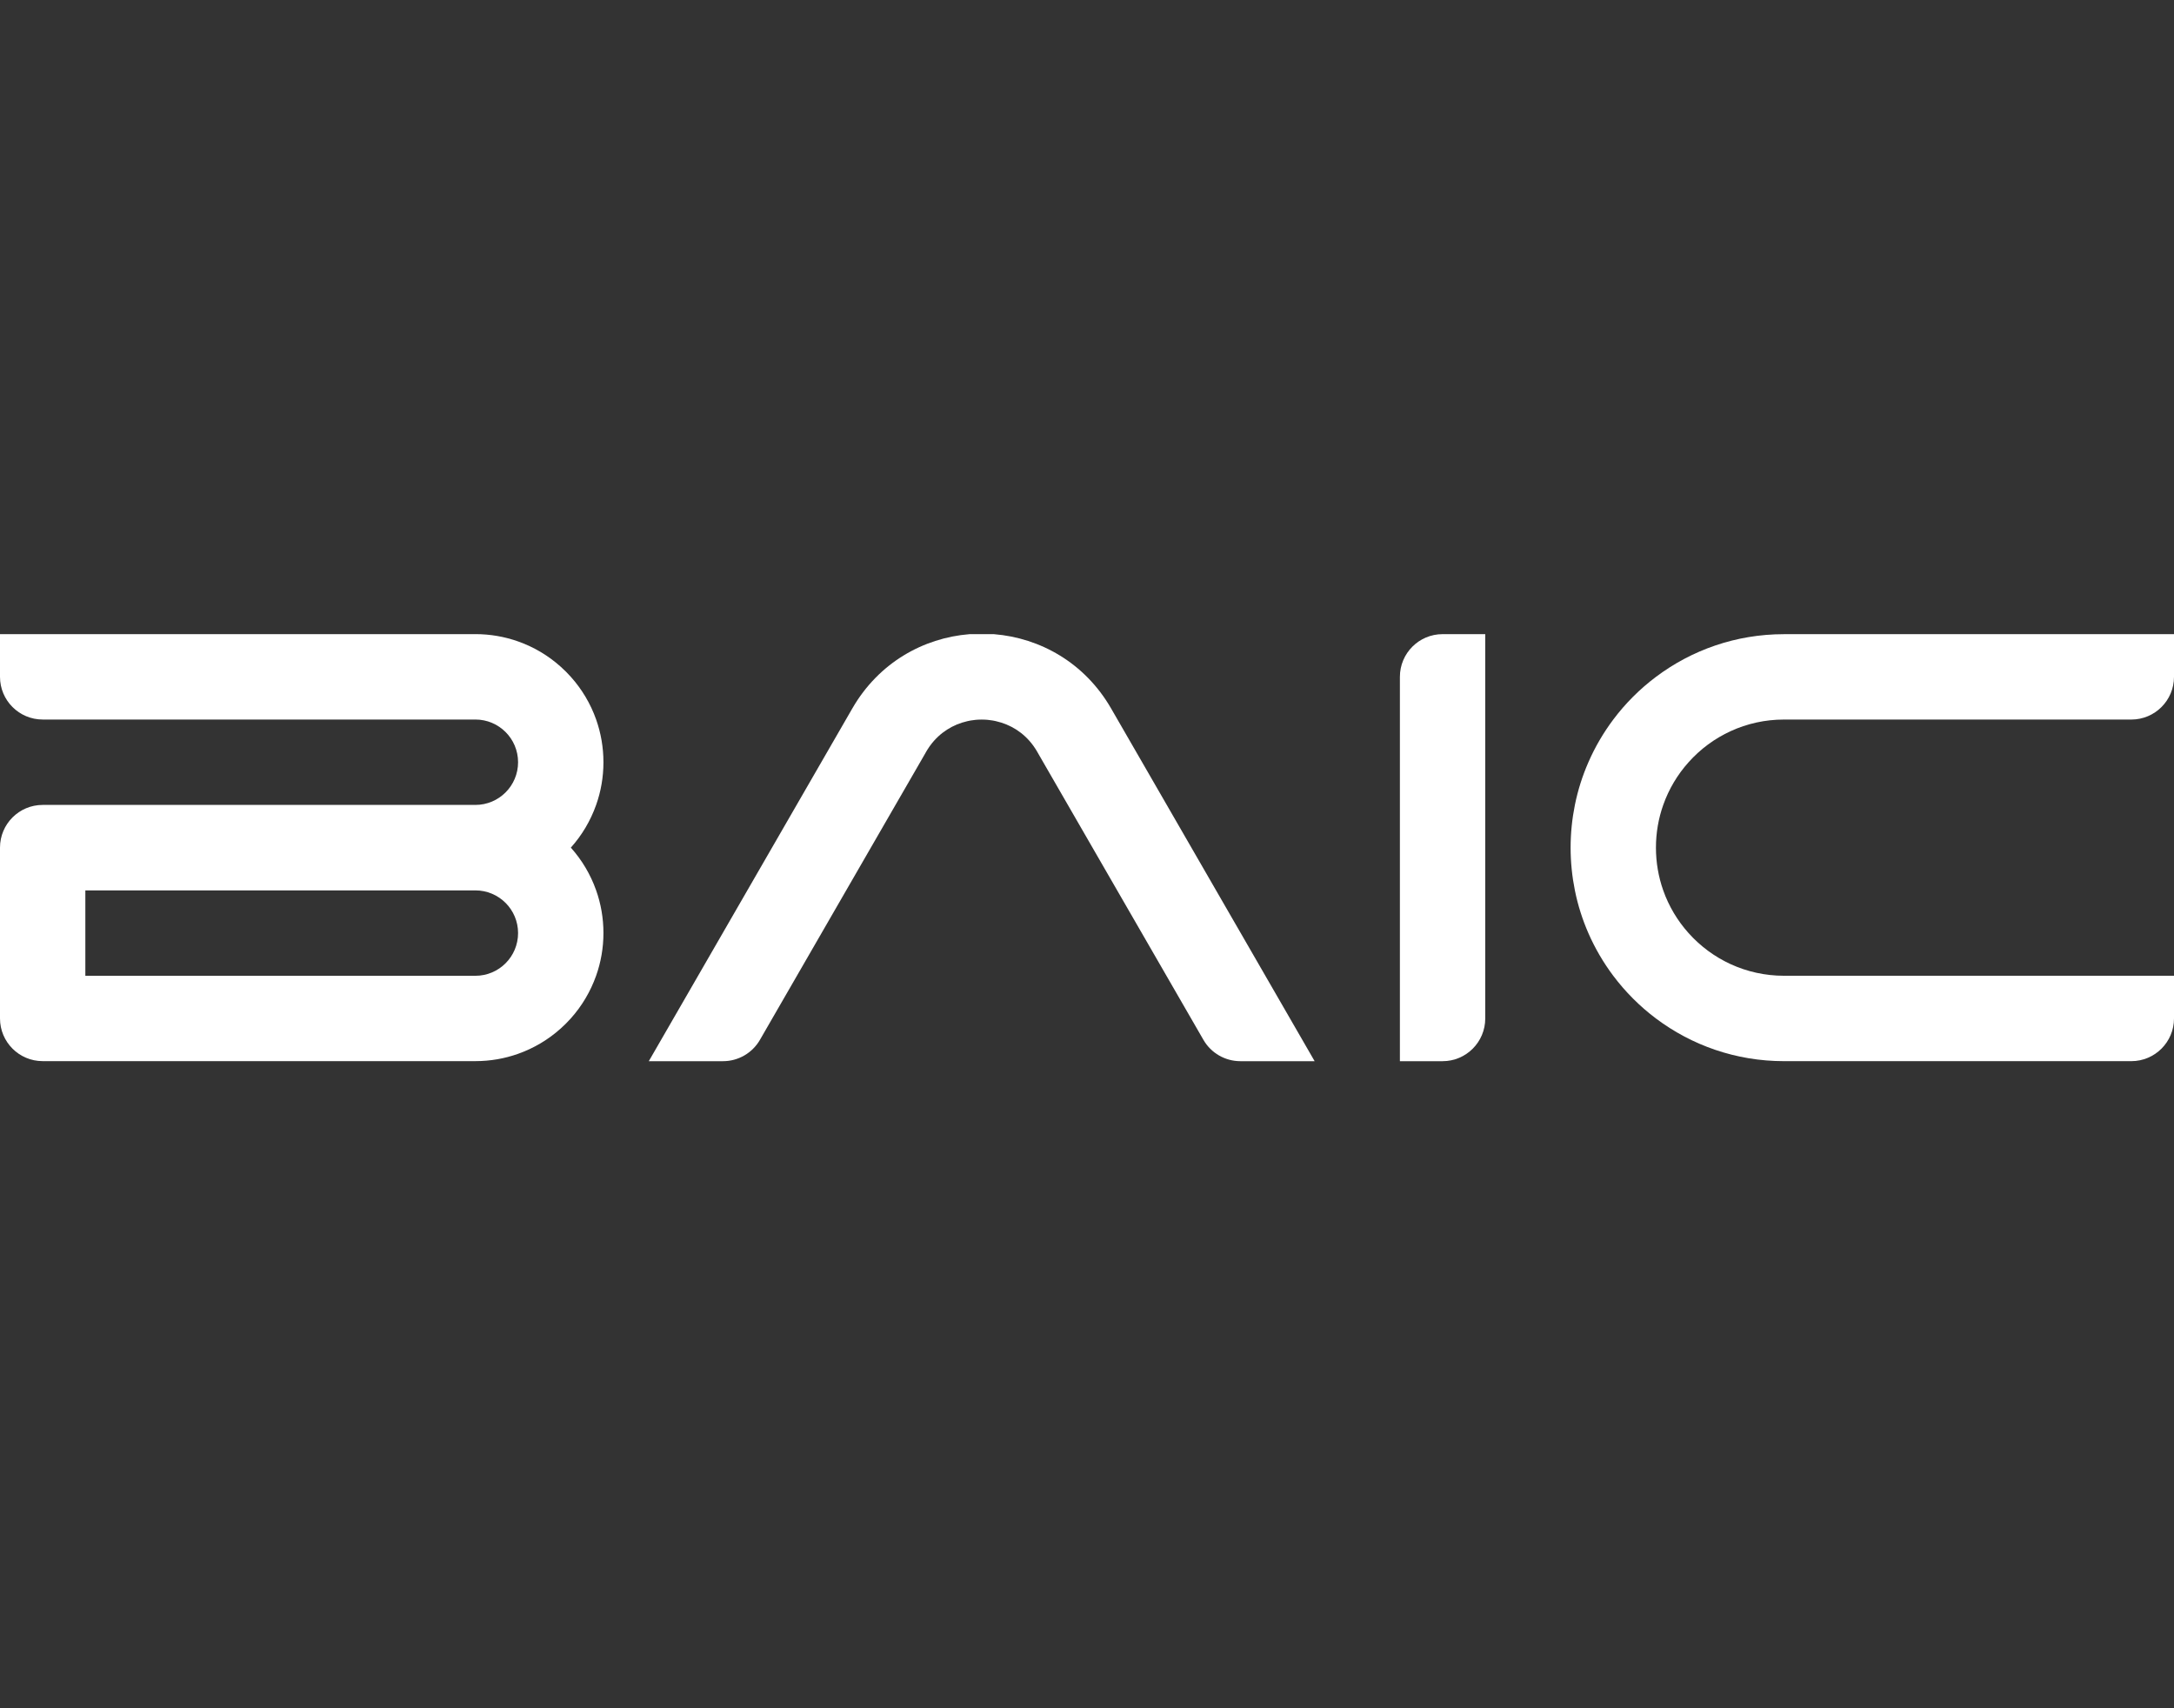
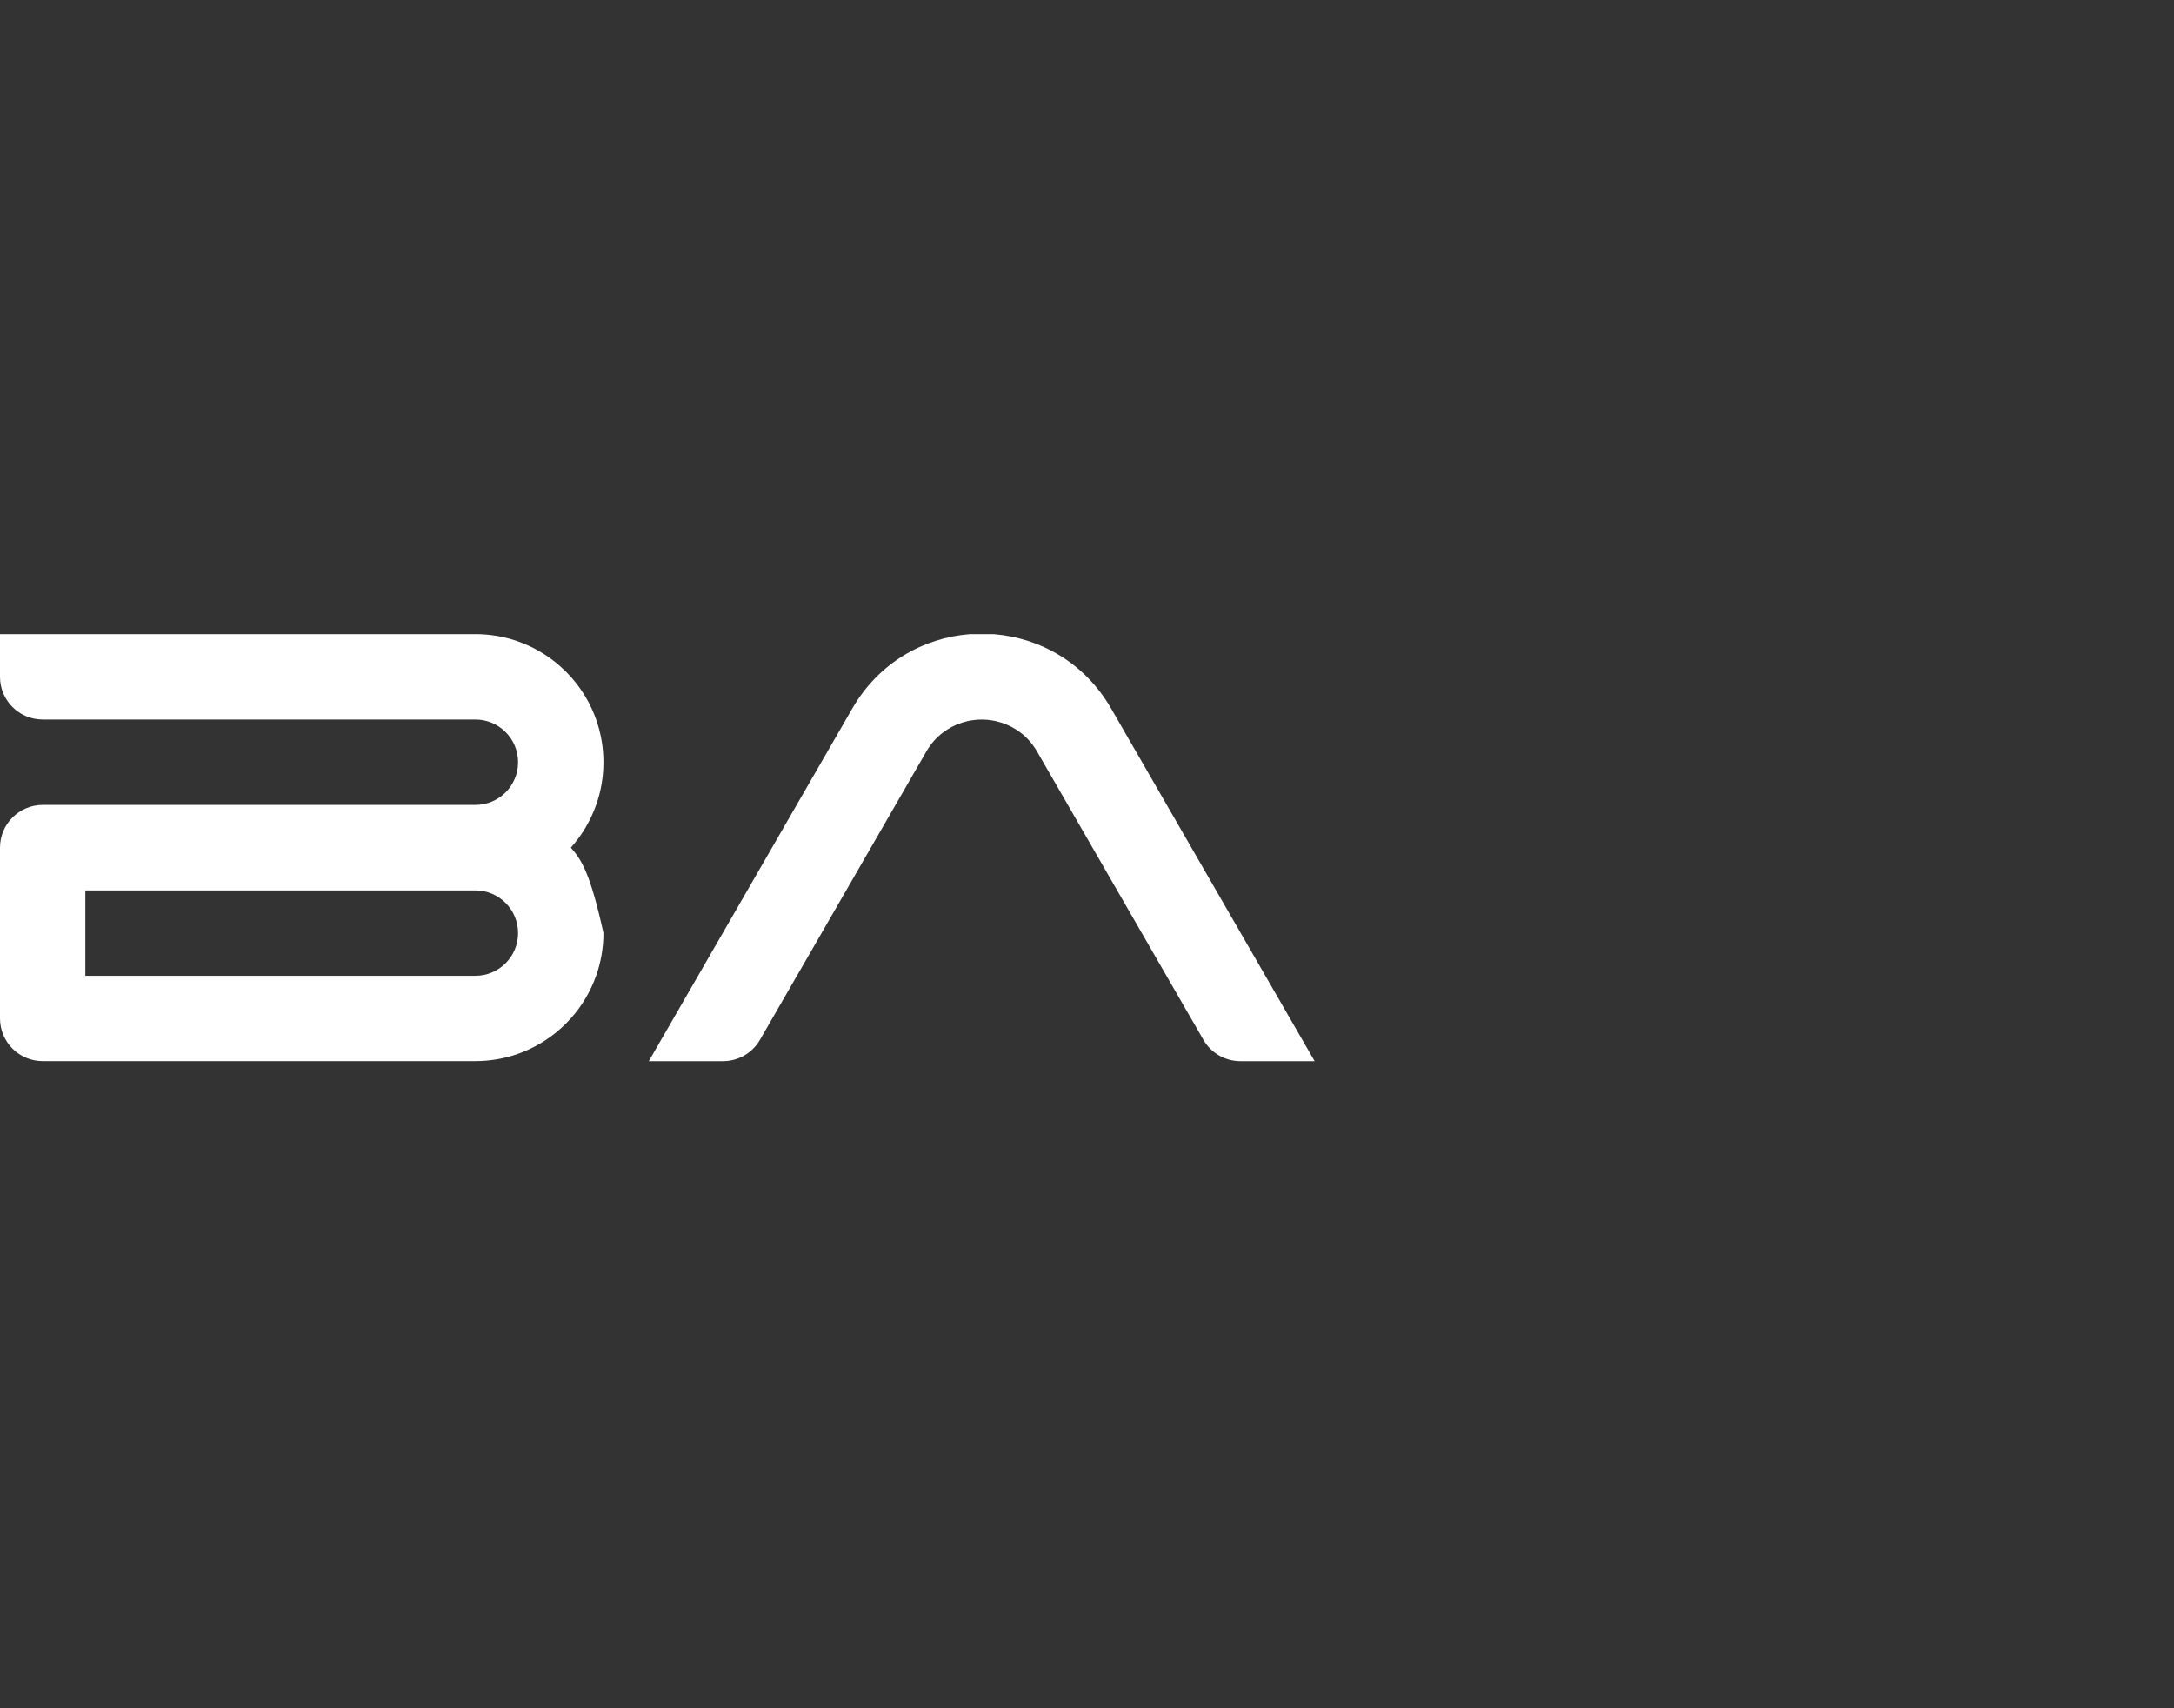
<svg xmlns="http://www.w3.org/2000/svg" width="168" height="132" viewBox="0 0 168 132" fill="none">
  <rect x="0" y="0" width="168" height="132" fill="#333333" stroke="none" />
  <g clip-path="url(#clip0_21_1274)">
    <path d="M101.587 82H95.853C94.674 82 93.585 81.371 92.997 80.351L85.359 67.115L80.211 58.194L80.189 58.153C80.149 58.077 80.105 58.003 80.058 57.931C80.003 57.844 79.948 57.76 79.889 57.677C79.87 57.648 79.849 57.62 79.826 57.59C79.096 56.598 78.074 55.978 76.978 55.73C76.949 55.722 76.917 55.715 76.888 55.709C76.854 55.7 76.816 55.694 76.78 55.688C76.748 55.681 76.716 55.675 76.684 55.671C76.566 55.65 76.448 55.635 76.329 55.624C76.287 55.62 76.247 55.618 76.204 55.614C76.175 55.611 76.147 55.609 76.115 55.609C76.082 55.607 76.048 55.605 76.014 55.605C75.963 55.605 75.912 55.603 75.862 55.603C75.811 55.603 75.76 55.603 75.709 55.605C75.673 55.605 75.642 55.607 75.608 55.609C75.578 55.609 75.549 55.611 75.519 55.614C75.477 55.618 75.436 55.62 75.394 55.624C75.276 55.635 75.157 55.65 75.039 55.671C75.007 55.675 74.975 55.681 74.944 55.688C74.908 55.694 74.87 55.7 74.836 55.709C74.804 55.715 74.775 55.722 74.745 55.73C73.649 55.978 72.63 56.598 71.898 57.59C71.874 57.618 71.856 57.648 71.834 57.677C71.775 57.76 71.72 57.844 71.665 57.931C71.619 58.003 71.574 58.077 71.534 58.153L71.513 58.194L66.364 67.115L58.726 80.351C58.136 81.371 57.049 82 55.871 82H50.137L52.548 77.822L65.867 54.739C67.906 51.205 71.354 49.292 74.914 49.004H76.814C80.373 49.292 83.821 51.205 85.86 54.739L99.18 77.822L101.591 82H101.587Z" fill="white" />
-     <path d="M44.111 65.5C44.963 64.55 45.631 63.43 46.067 62.2C46.433 61.17 46.632 60.056 46.632 58.901C46.632 57.745 46.433 56.634 46.069 55.601C45.636 54.372 44.965 53.254 44.113 52.302C43.869 52.029 43.609 51.768 43.334 51.523C42.385 50.67 41.268 49.999 40.037 49.565C39.007 49.199 37.894 49 36.739 49H9.15527e-05V52.3C9.15527e-05 54.122 1.476 55.599 3.298 55.599H36.737C38.558 55.599 40.035 57.076 40.035 58.899C40.035 60.721 38.558 62.198 36.737 62.198H3.298C1.476 62.198 9.15527e-05 63.676 9.15527e-05 65.498V78.696C9.15527e-05 80.519 1.476 81.996 3.298 81.996H36.737C37.894 81.996 39.004 81.797 40.035 81.431C41.264 80.997 42.38 80.326 43.332 79.473C43.607 79.227 43.865 78.969 44.111 78.694C44.963 77.742 45.631 76.624 46.067 75.394C46.433 74.362 46.632 73.251 46.632 72.095C46.632 70.939 46.433 69.828 46.067 68.795C45.633 67.566 44.963 66.448 44.111 65.496V65.5ZM36.737 75.401H6.595V68.802H36.737C38.558 68.802 40.035 70.279 40.035 72.101C40.035 73.924 38.558 75.401 36.737 75.401Z" fill="white" />
-     <path d="M111.478 49.002C109.656 49.002 108.18 50.479 108.18 52.301V82H111.478C113.299 82 114.775 80.522 114.775 78.7V49.002H111.478Z" fill="white" />
-     <path d="M168 49.002V52.301C168 54.124 166.524 55.601 164.702 55.601H137.858C134.929 55.601 132.295 56.875 130.487 58.901C129.634 59.851 128.964 60.971 128.53 62.2C128.164 63.231 127.966 64.344 127.966 65.5C127.966 66.655 128.164 67.767 128.528 68.799C128.962 70.029 129.632 71.147 130.485 72.099C132.295 74.124 134.927 75.399 137.858 75.399H168V78.698C168 80.52 166.524 81.998 164.702 81.998H137.858C134.146 81.998 130.722 80.77 127.966 78.7L127.963 78.698C126.715 77.76 125.605 76.647 124.668 75.401C123.906 74.385 123.257 73.278 122.743 72.101C122.286 71.053 121.933 69.949 121.702 68.802C121.487 67.735 121.372 66.632 121.372 65.502C121.372 64.372 121.487 63.269 121.702 62.202C121.935 61.055 122.286 59.95 122.745 58.903C123.259 57.724 123.906 56.619 124.668 55.603C125.605 54.352 126.718 53.241 127.966 52.304C130.722 50.232 134.146 49.004 137.858 49.004H168V49.002Z" fill="white" />
+     <path d="M44.111 65.5C44.963 64.55 45.631 63.43 46.067 62.2C46.433 61.17 46.632 60.056 46.632 58.901C46.632 57.745 46.433 56.634 46.069 55.601C45.636 54.372 44.965 53.254 44.113 52.302C43.869 52.029 43.609 51.768 43.334 51.523C42.385 50.67 41.268 49.999 40.037 49.565C39.007 49.199 37.894 49 36.739 49H9.15527e-05V52.3C9.15527e-05 54.122 1.476 55.599 3.298 55.599H36.737C38.558 55.599 40.035 57.076 40.035 58.899C40.035 60.721 38.558 62.198 36.737 62.198H3.298C1.476 62.198 9.15527e-05 63.676 9.15527e-05 65.498V78.696C9.15527e-05 80.519 1.476 81.996 3.298 81.996H36.737C37.894 81.996 39.004 81.797 40.035 81.431C41.264 80.997 42.38 80.326 43.332 79.473C43.607 79.227 43.865 78.969 44.111 78.694C44.963 77.742 45.631 76.624 46.067 75.394C46.433 74.362 46.632 73.251 46.632 72.095C45.633 67.566 44.963 66.448 44.111 65.496V65.5ZM36.737 75.401H6.595V68.802H36.737C38.558 68.802 40.035 70.279 40.035 72.101C40.035 73.924 38.558 75.401 36.737 75.401Z" fill="white" />
  </g>
  <defs>
    <clipPath id="clip0_21_1274">
      <rect width="168" height="33" fill="white" transform="translate(0 49)" />
    </clipPath>
  </defs>
</svg>